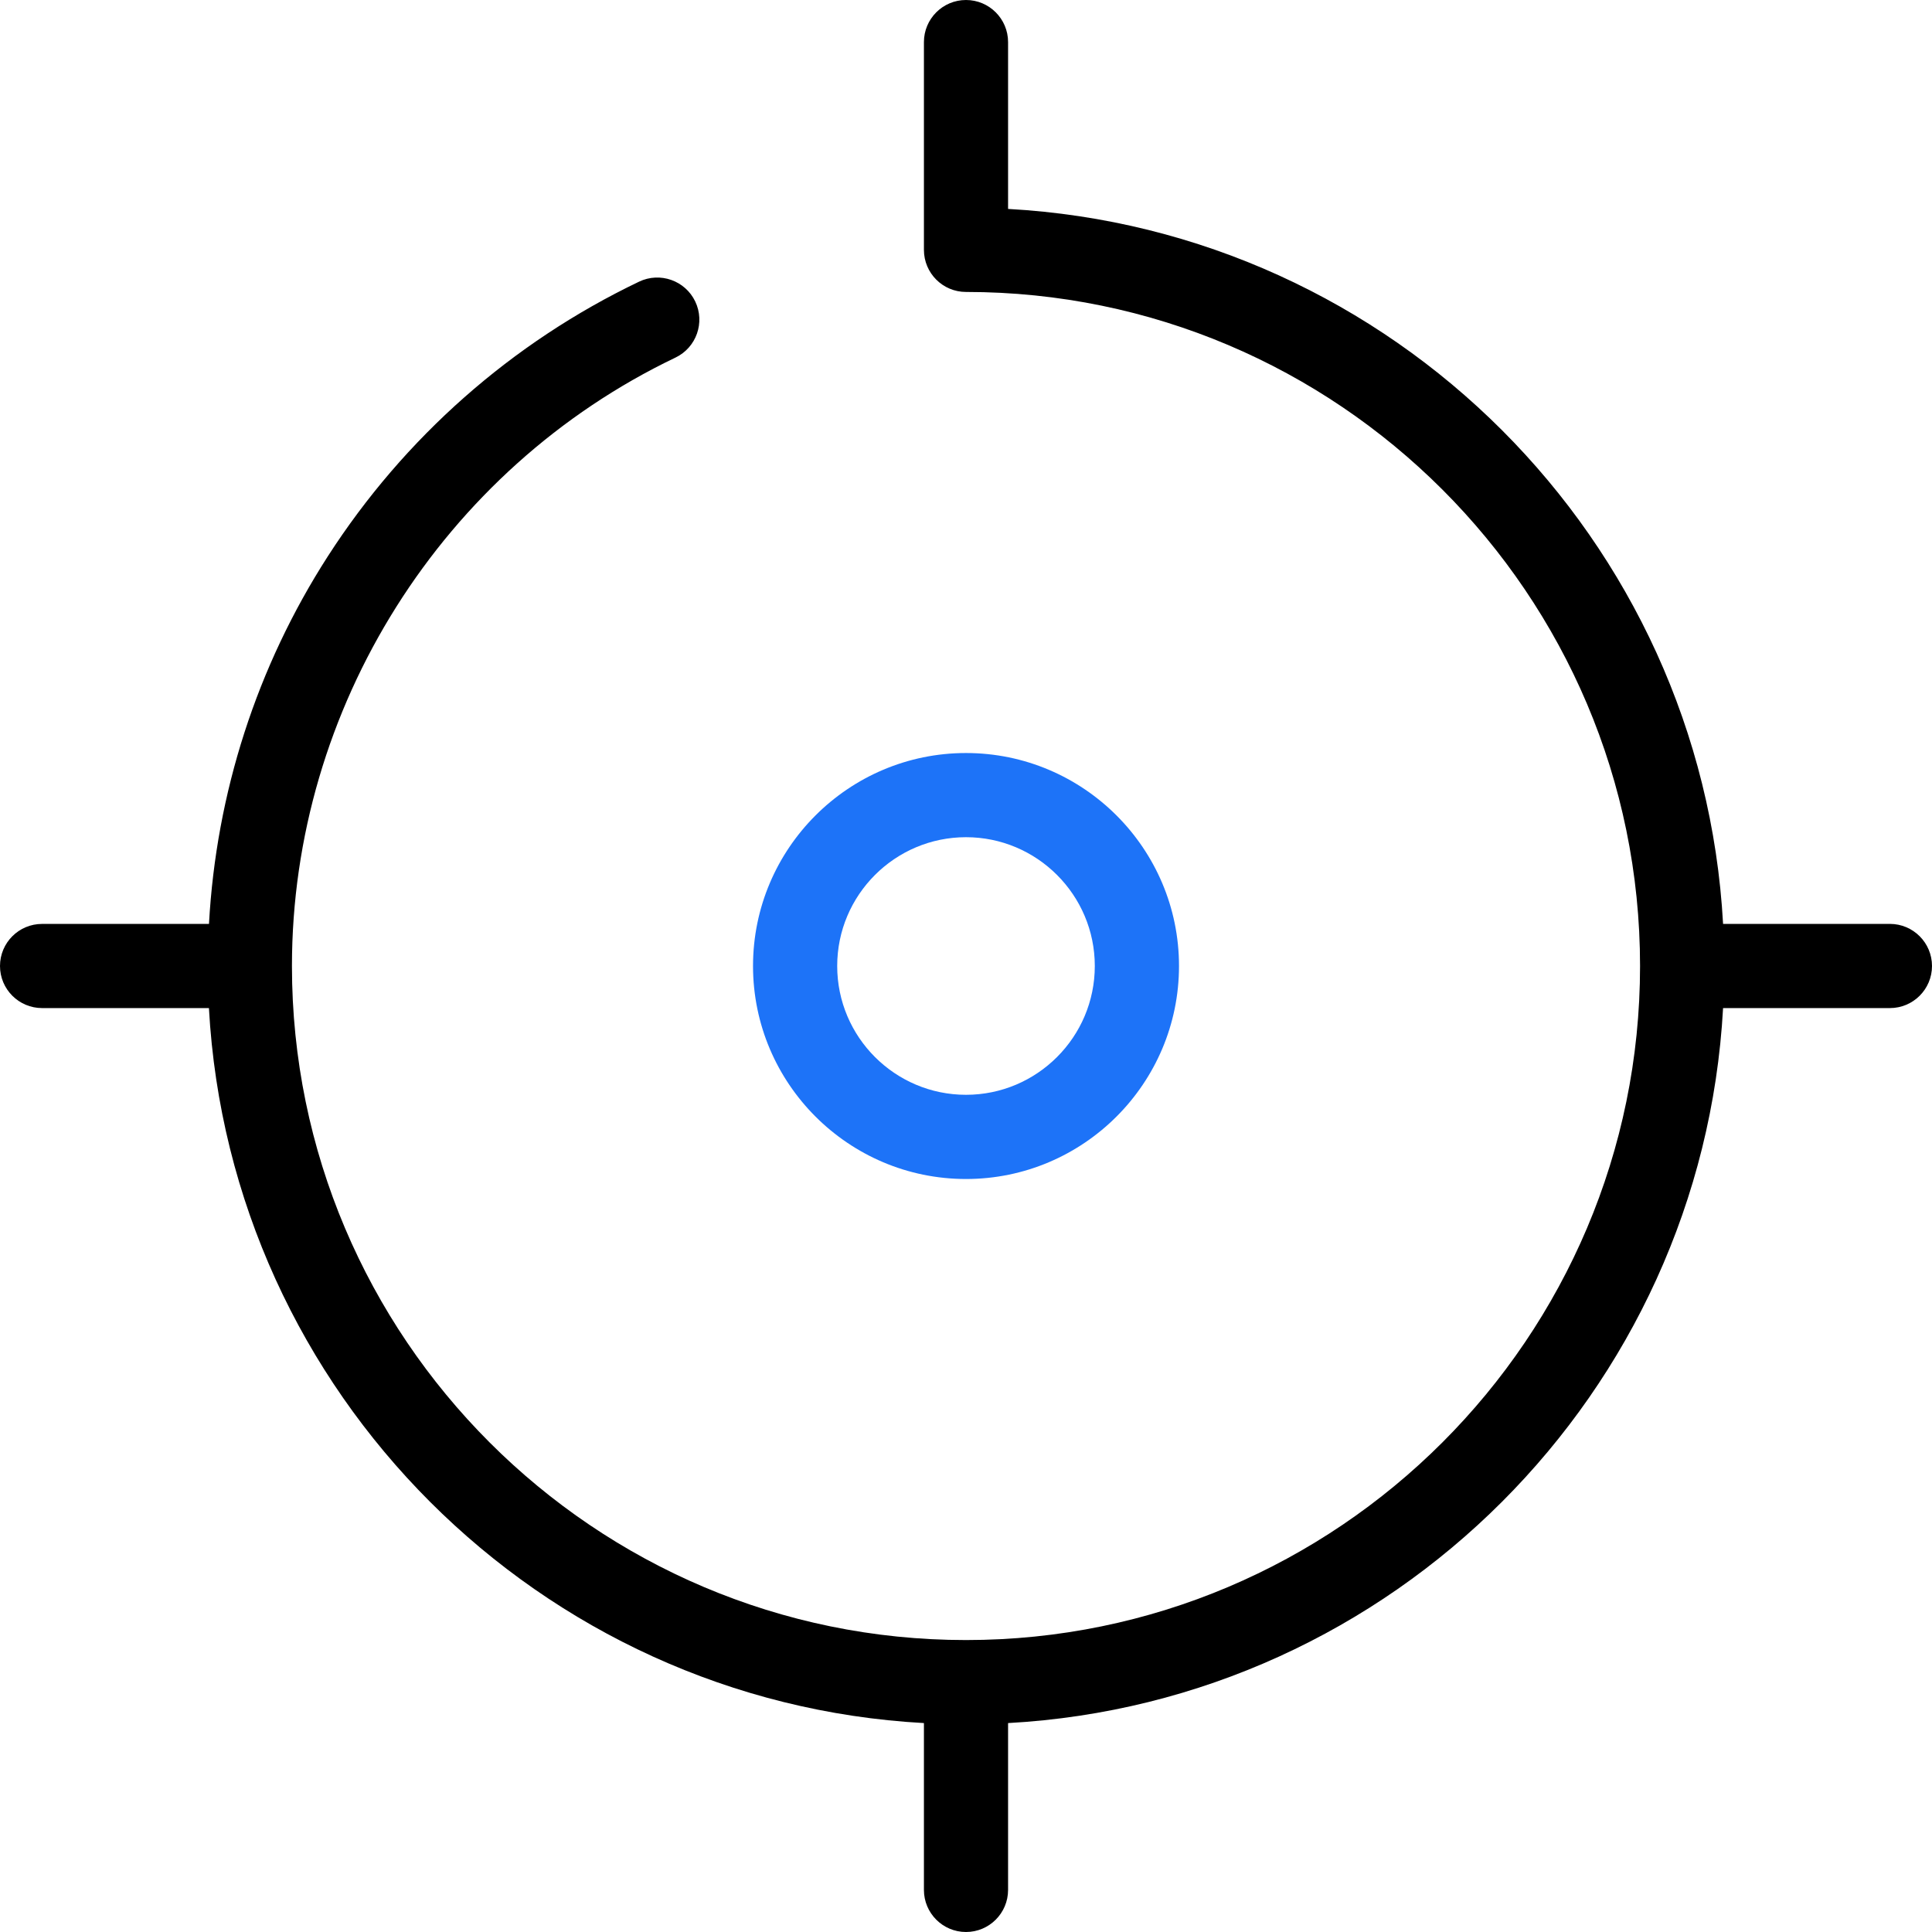
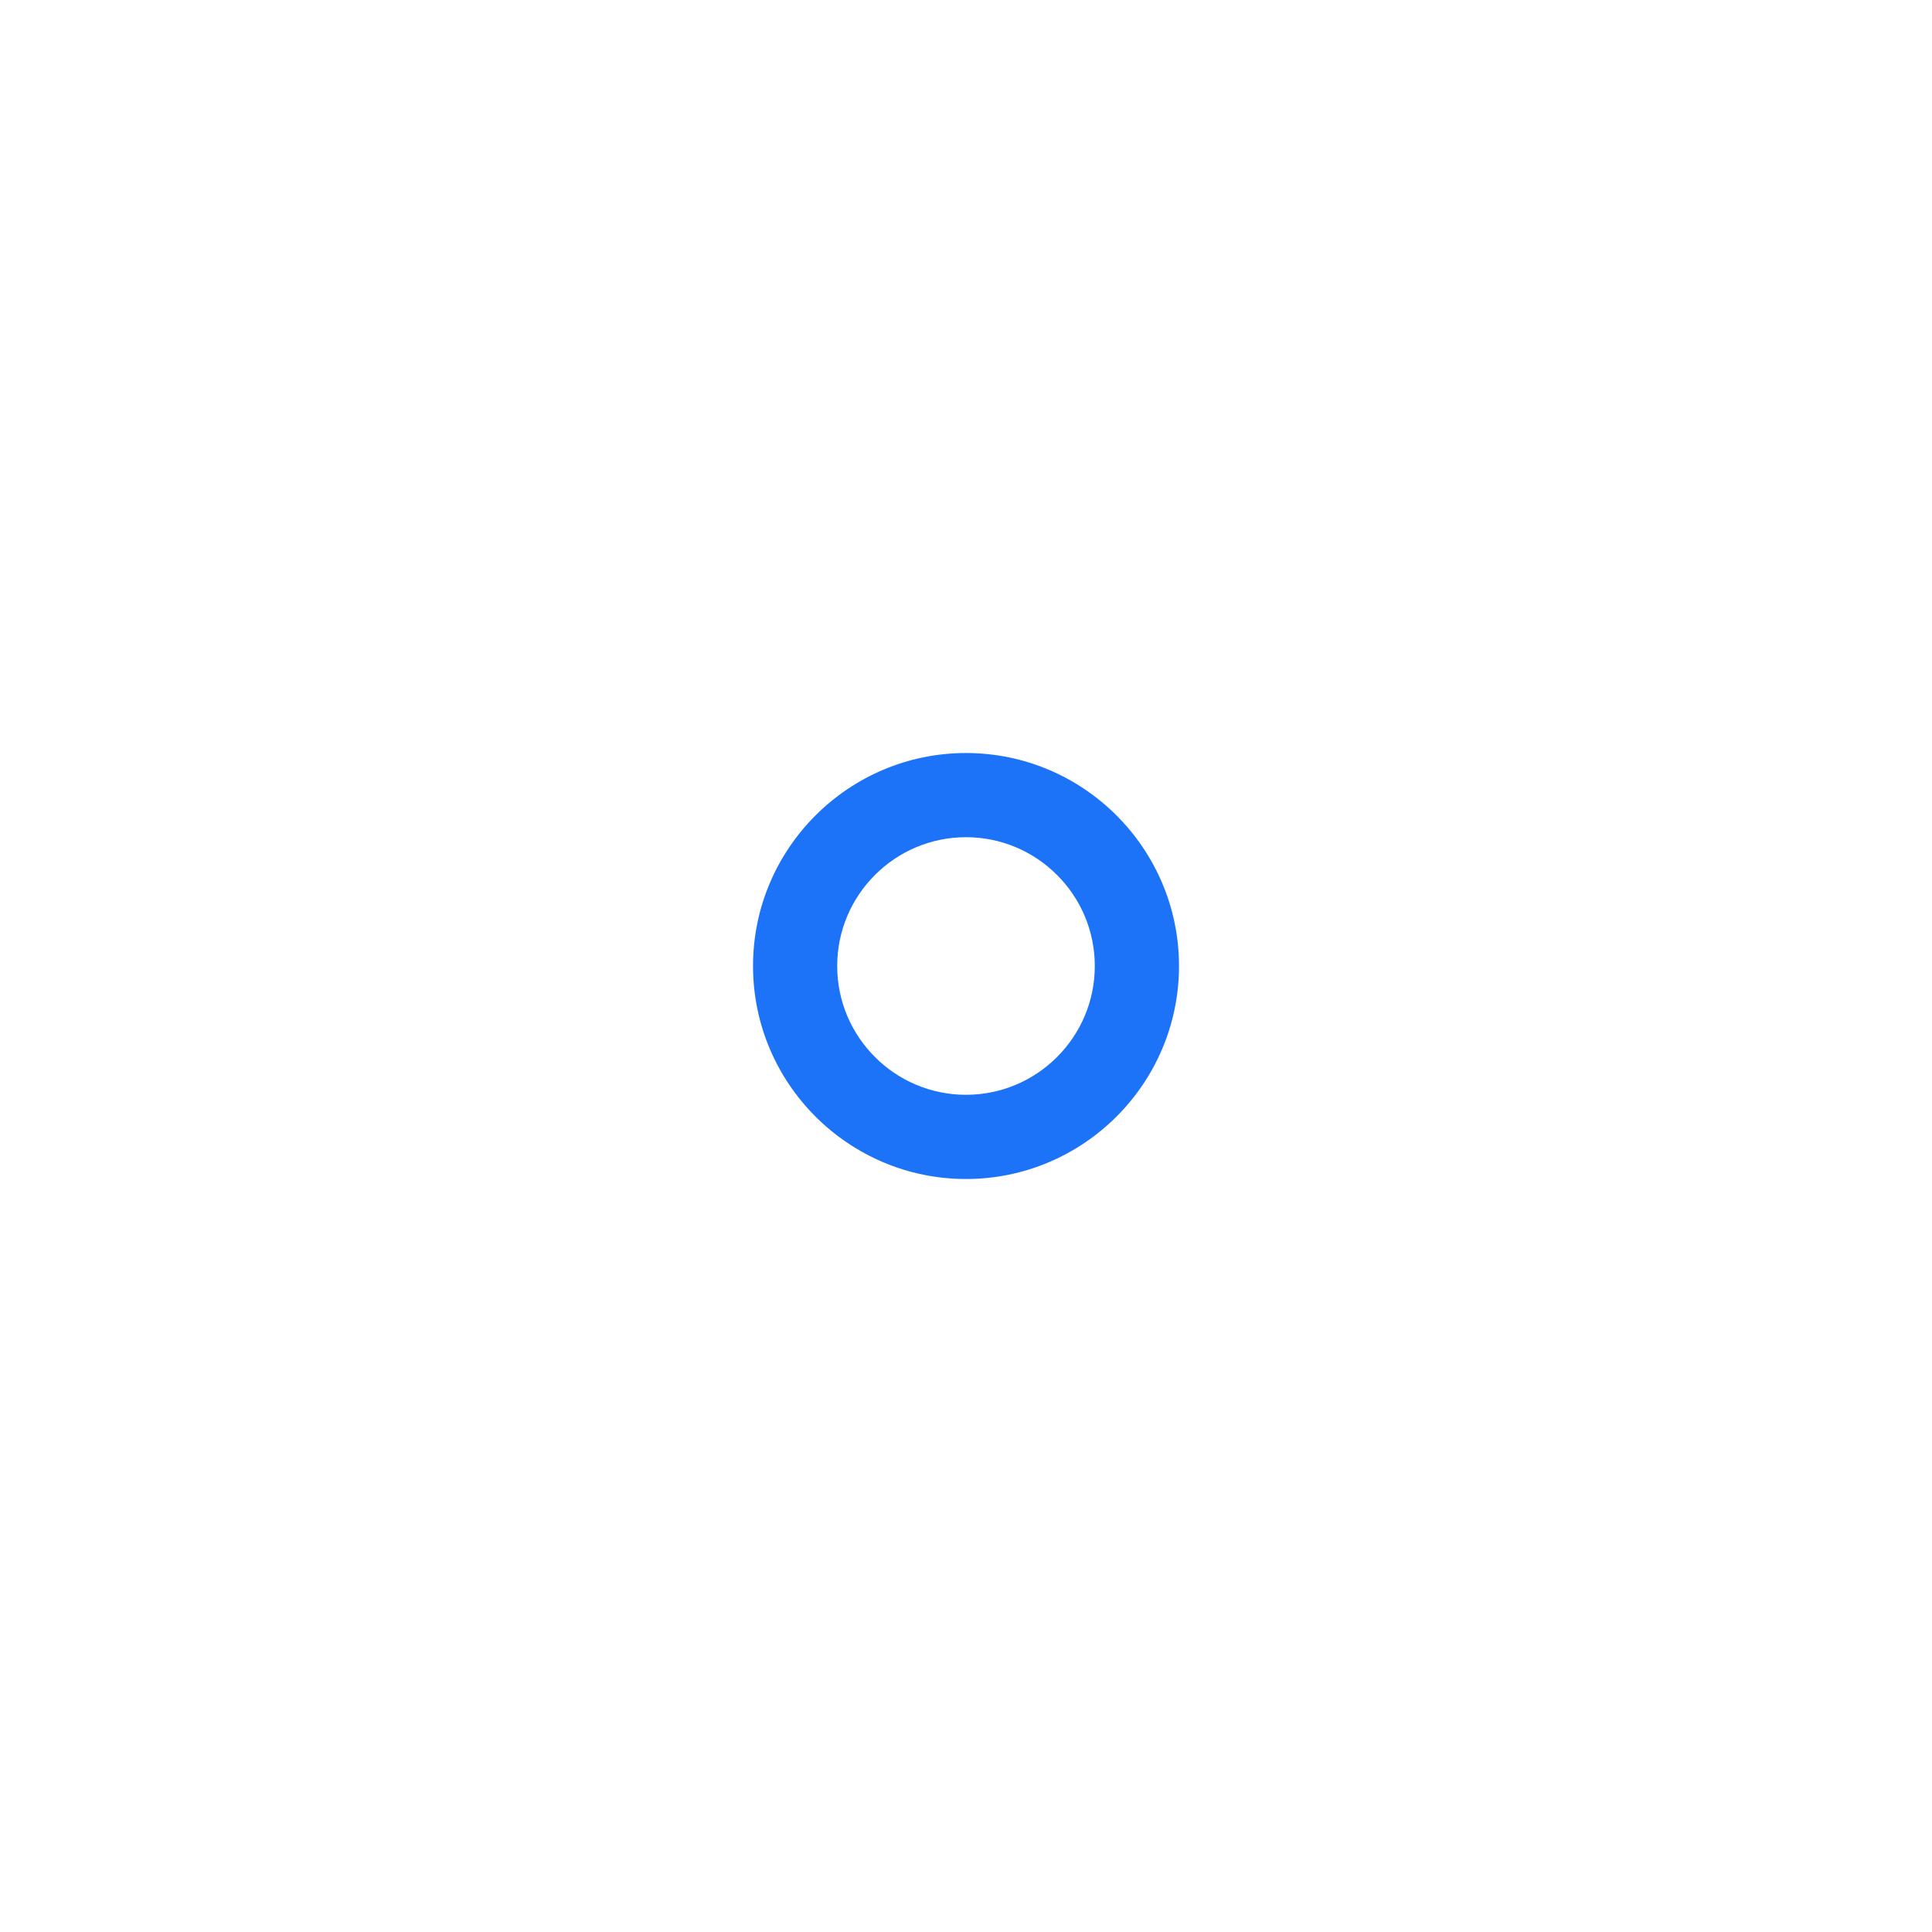
<svg xmlns="http://www.w3.org/2000/svg" version="1.1" id="Layer_1" x="0px" y="0px" width="72px" height="72px" viewBox="0 0 72 72" enable-background="new 0 0 72 72" xml:space="preserve">
  <g>
    <path fill="#1D73F8" d="M36,43.938c4.377,0,7.938-3.561,7.938-7.938S40.377,28.063,36,28.063S28.063,31.623,28.063,36   S31.623,43.938,36,43.938z M36,31.2c2.646,0,4.8,2.153,4.8,4.8s-2.153,4.8-4.8,4.8s-4.8-2.153-4.8-4.8S33.354,31.2,36,31.2z" />
-     <path d="M70.432,34.431h-6.218C63.426,20.096,51.904,8.575,37.568,7.786V1.569C37.568,0.703,36.866,0,36,0   s-1.568,0.703-1.568,1.569v7.742c0,0.867,0.702,1.569,1.568,1.569c13.852,0,25.12,11.269,25.12,25.12S49.852,61.12,36,61.12   S10.88,49.852,10.88,36c0-9.619,5.609-18.519,14.291-22.673c0.782-0.374,1.112-1.311,0.738-2.092   c-0.374-0.781-1.312-1.112-2.093-0.738c-4.741,2.269-8.753,5.81-11.602,10.24c-2.644,4.112-4.157,8.817-4.426,13.695h-6.22   C0.703,34.431,0,35.134,0,36s0.703,1.568,1.569,1.568h6.217c0.789,14.336,12.31,25.857,26.646,26.646v6.218   C34.432,71.297,35.134,72,36,72s1.568-0.703,1.568-1.568v-6.218c14.336-0.788,25.857-12.31,26.646-26.646h6.218   C71.297,37.568,72,36.866,72,36S71.297,34.431,70.432,34.431z" />
  </g>
</svg>